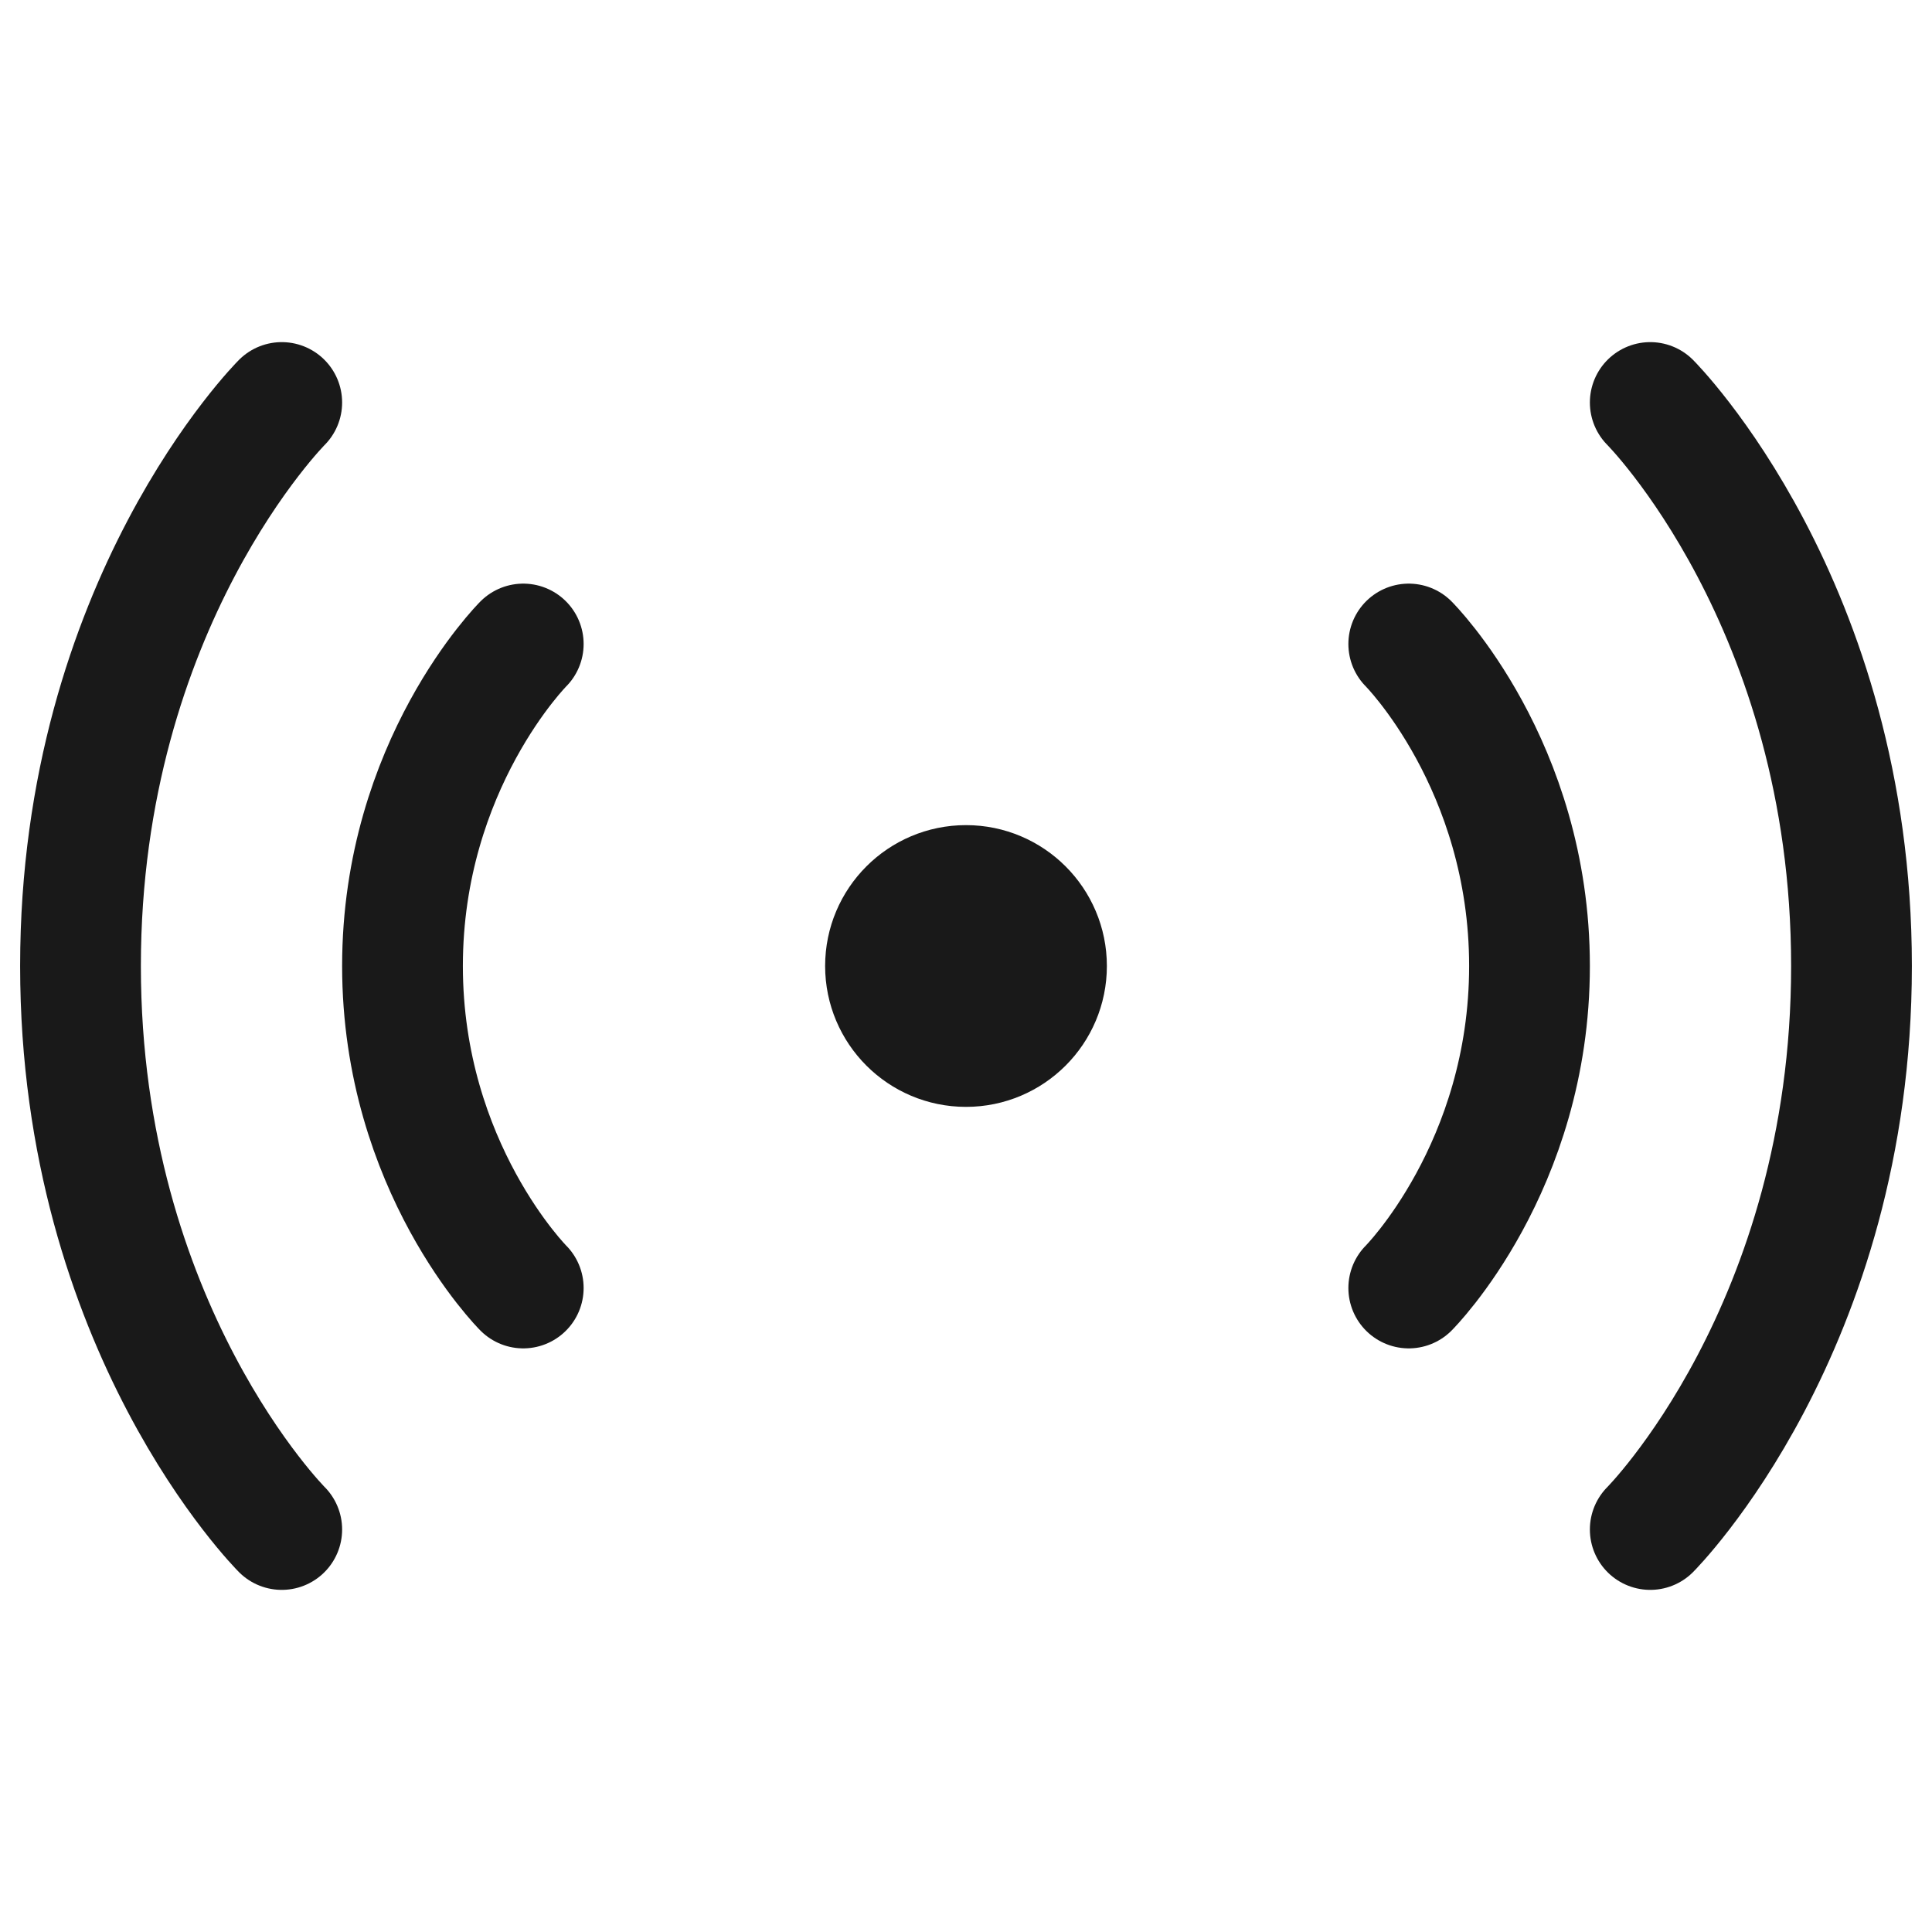
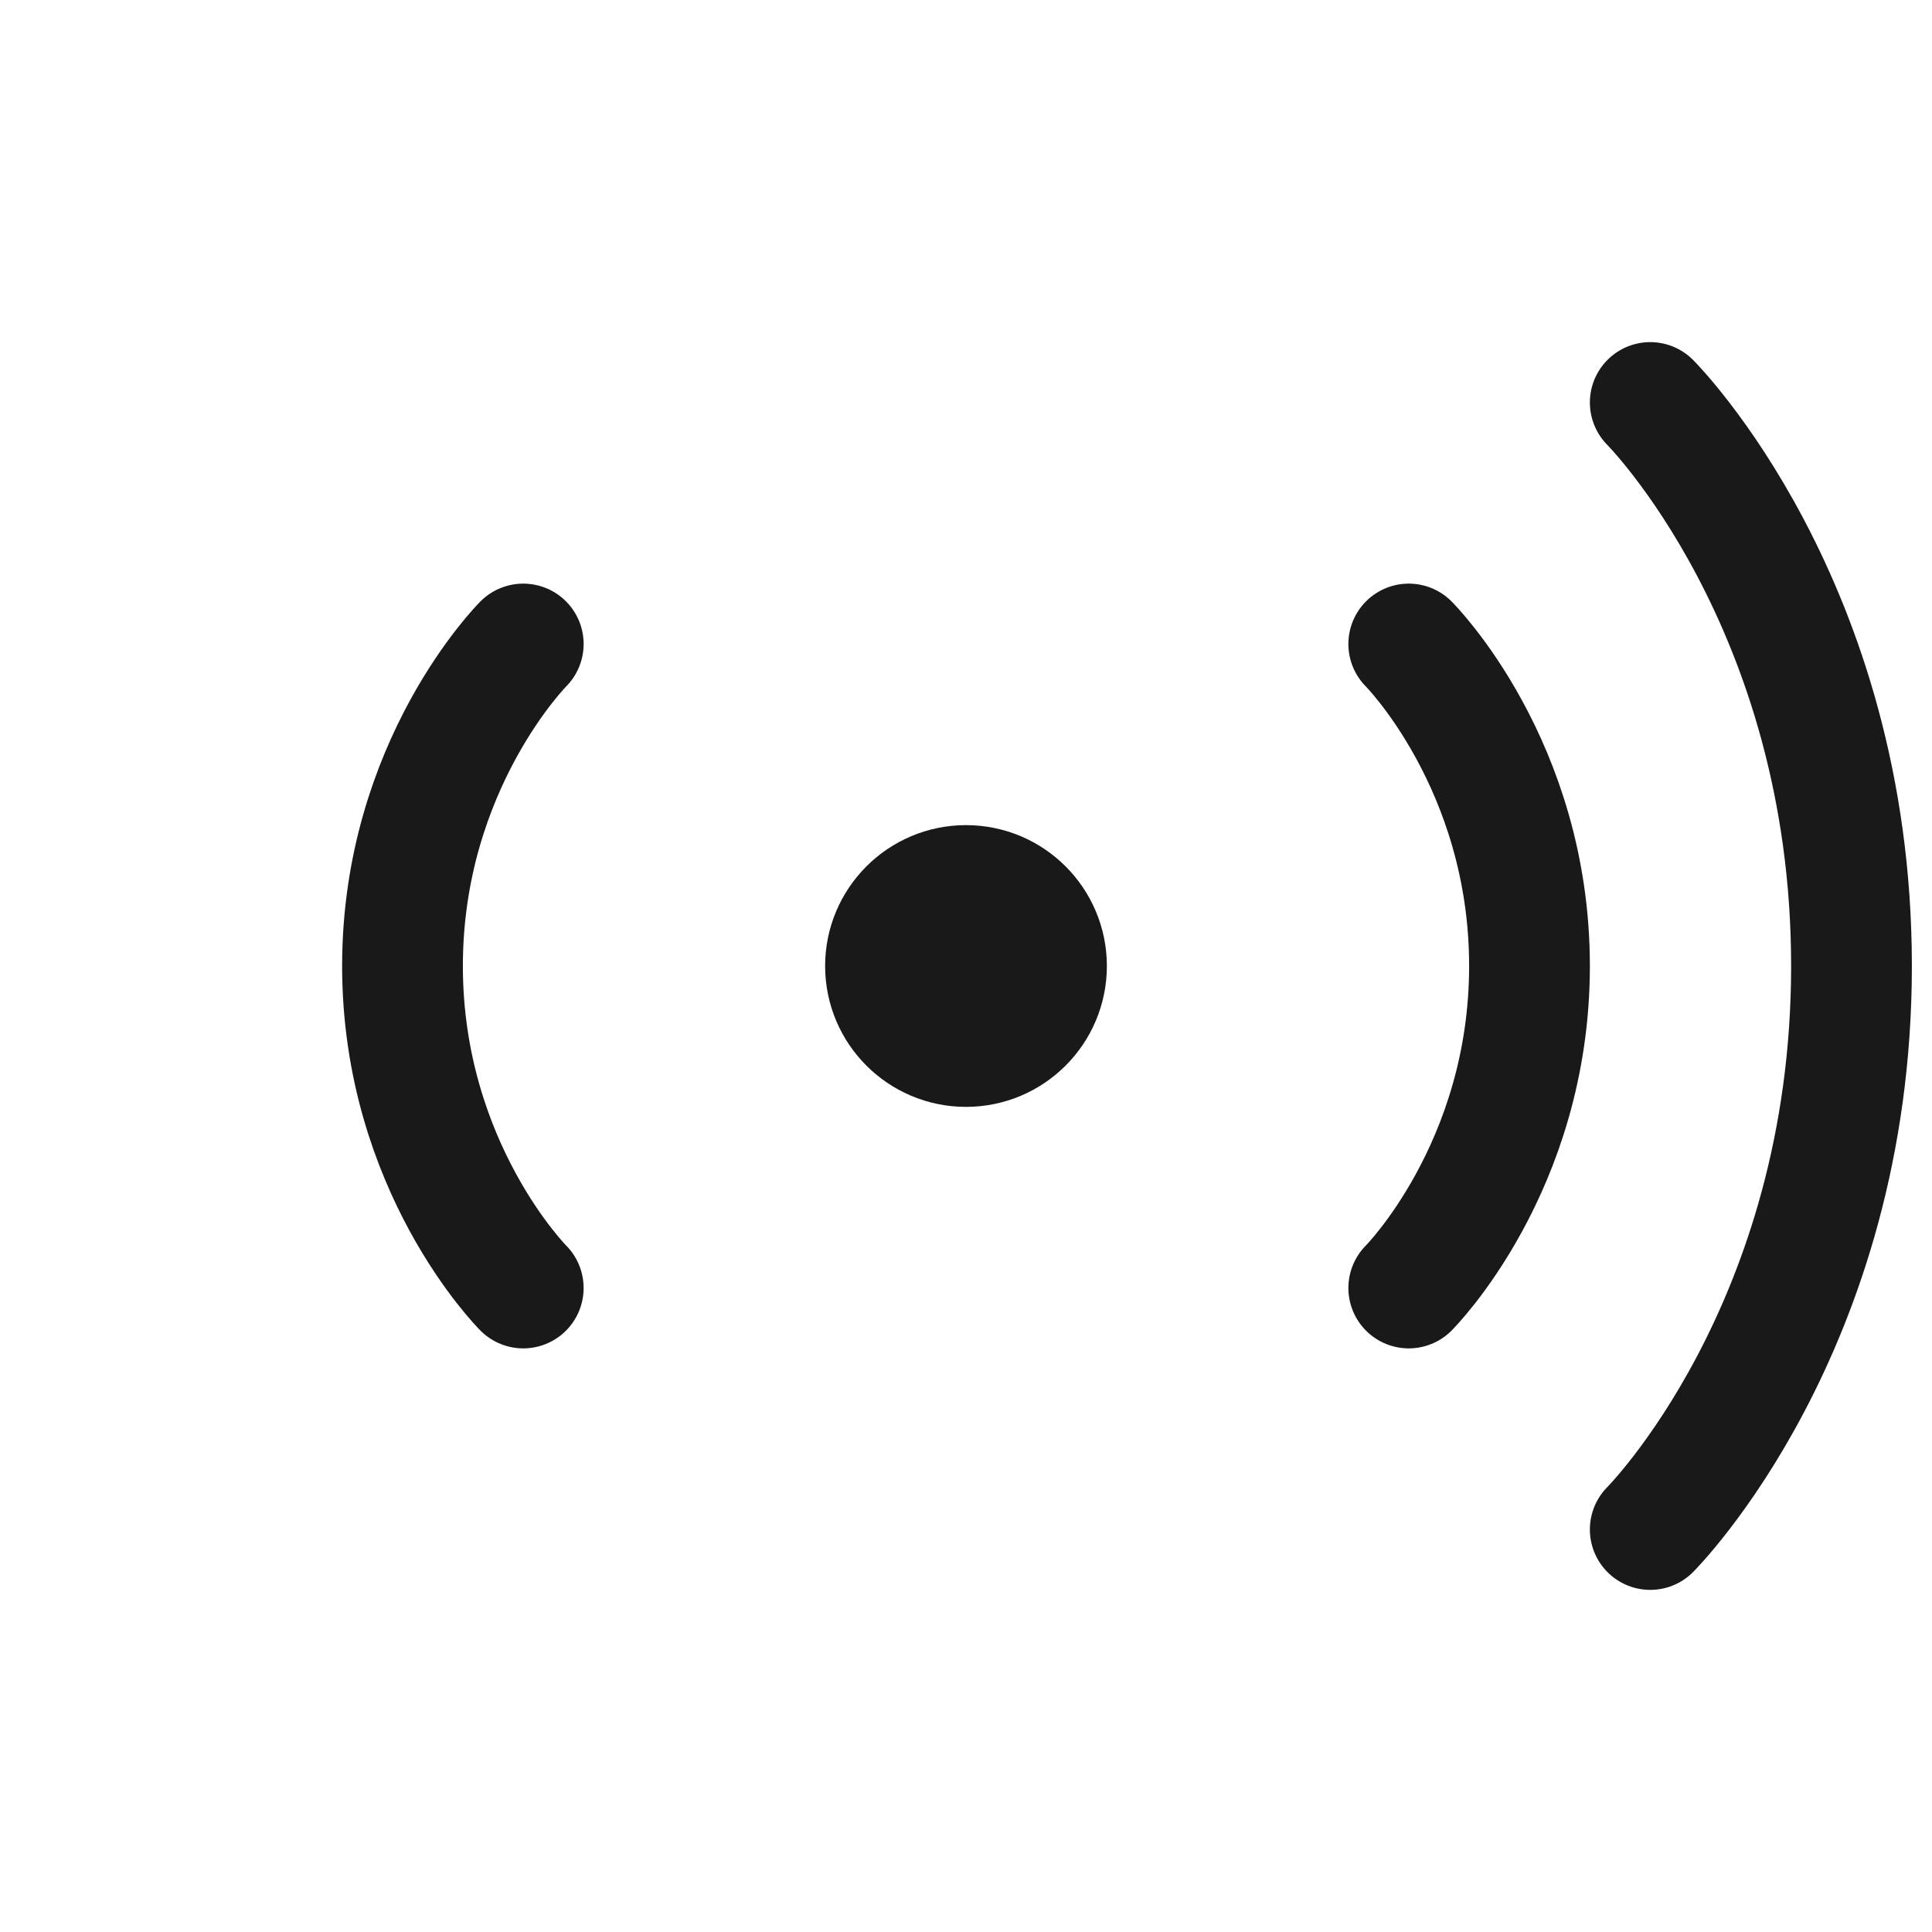
<svg xmlns="http://www.w3.org/2000/svg" width="24" height="24" viewBox="0 0 24 24" fill="none">
  <path d="M17.5 8C17.5 8 19 9.5 19 12C19 14.5 17.5 16 17.5 16" stroke="#191919" stroke-width="1.5" stroke-linecap="round" stroke-linejoin="round" />
  <path d="M20.5 5C20.5 5 23 7.5 23 12C23 16.5 20.5 19 20.5 19" stroke="#191919" stroke-width="1.5" stroke-linecap="round" stroke-linejoin="round" />
  <path d="M6.5 8C6.5 8 5 9.5 5 12C5 14.5 6.5 16 6.5 16" stroke="#191919" stroke-width="1.5" stroke-linecap="round" stroke-linejoin="round" />
-   <path d="M3.5 5C3.5 5 1 7.5 1 12C1 16.5 3.5 19 3.5 19" stroke="#191919" stroke-width="1.5" stroke-linecap="round" stroke-linejoin="round" />
  <path d="M12 13C12.552 13 13 12.552 13 12C13 11.448 12.552 11 12 11C11.448 11 11 11.448 11 12C11 12.552 11.448 13 12 13Z" fill="#191919" stroke="#191919" stroke-width="1.5" stroke-linecap="round" stroke-linejoin="round" />
</svg>